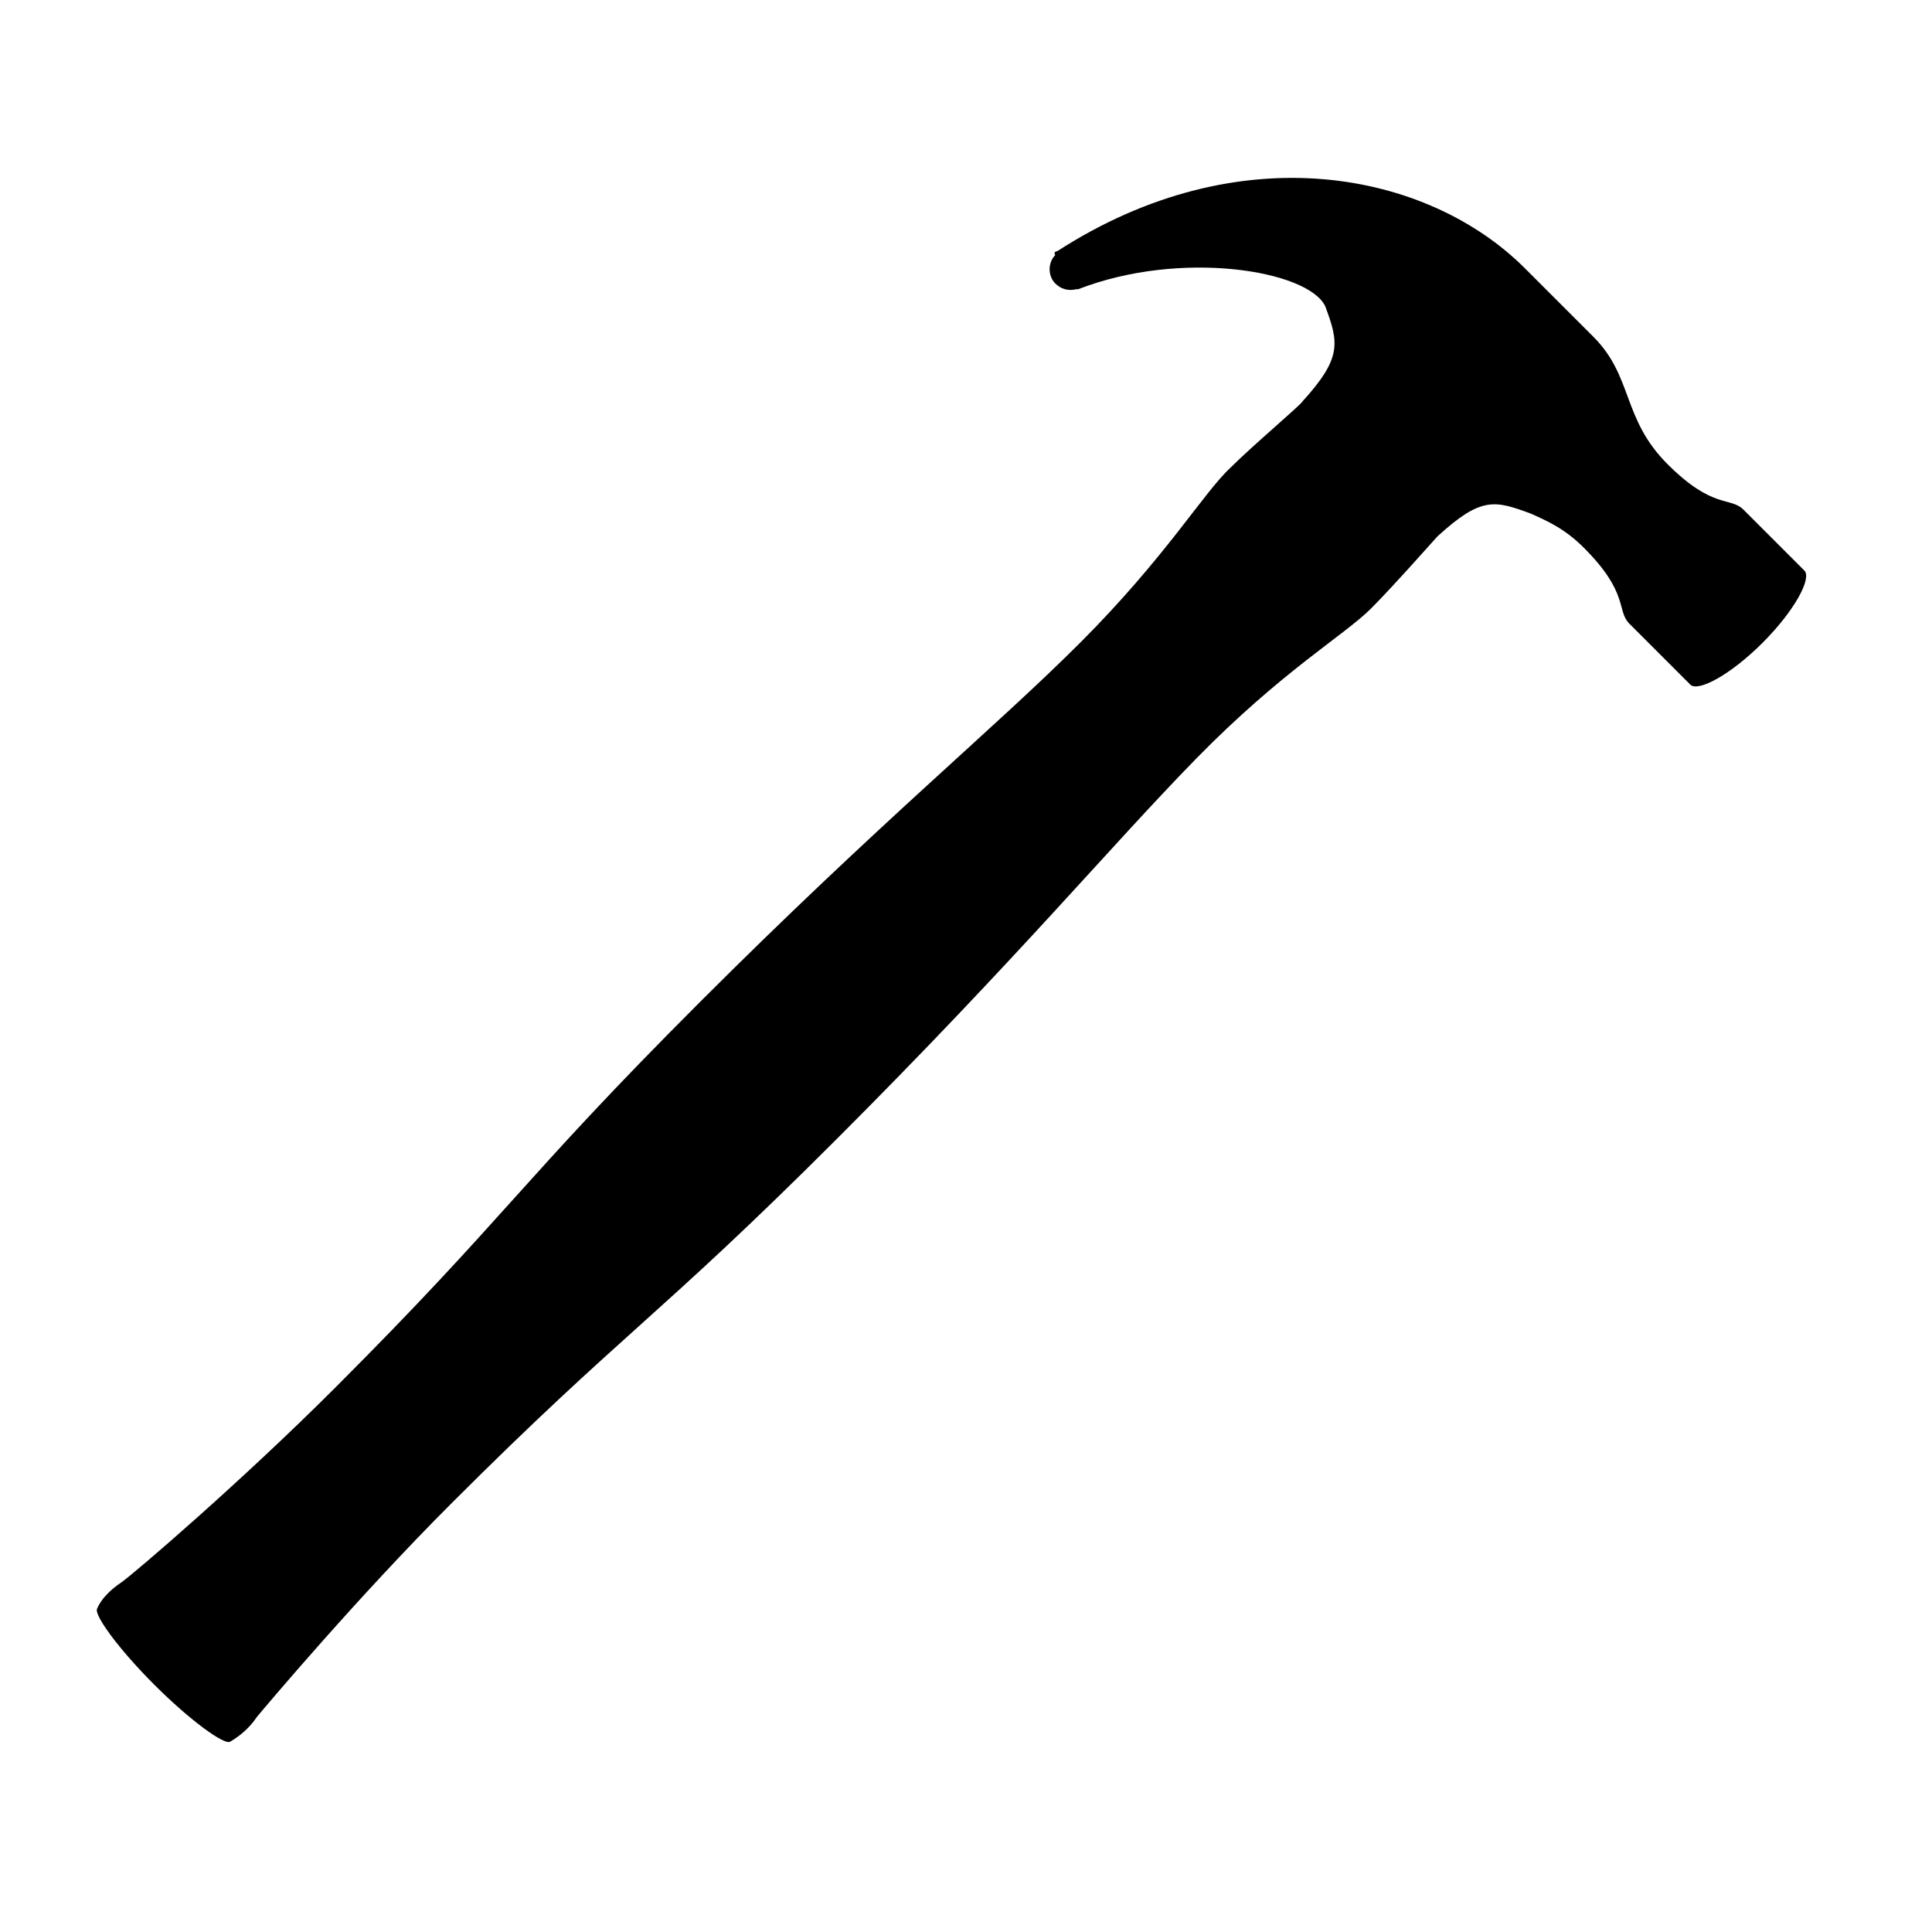
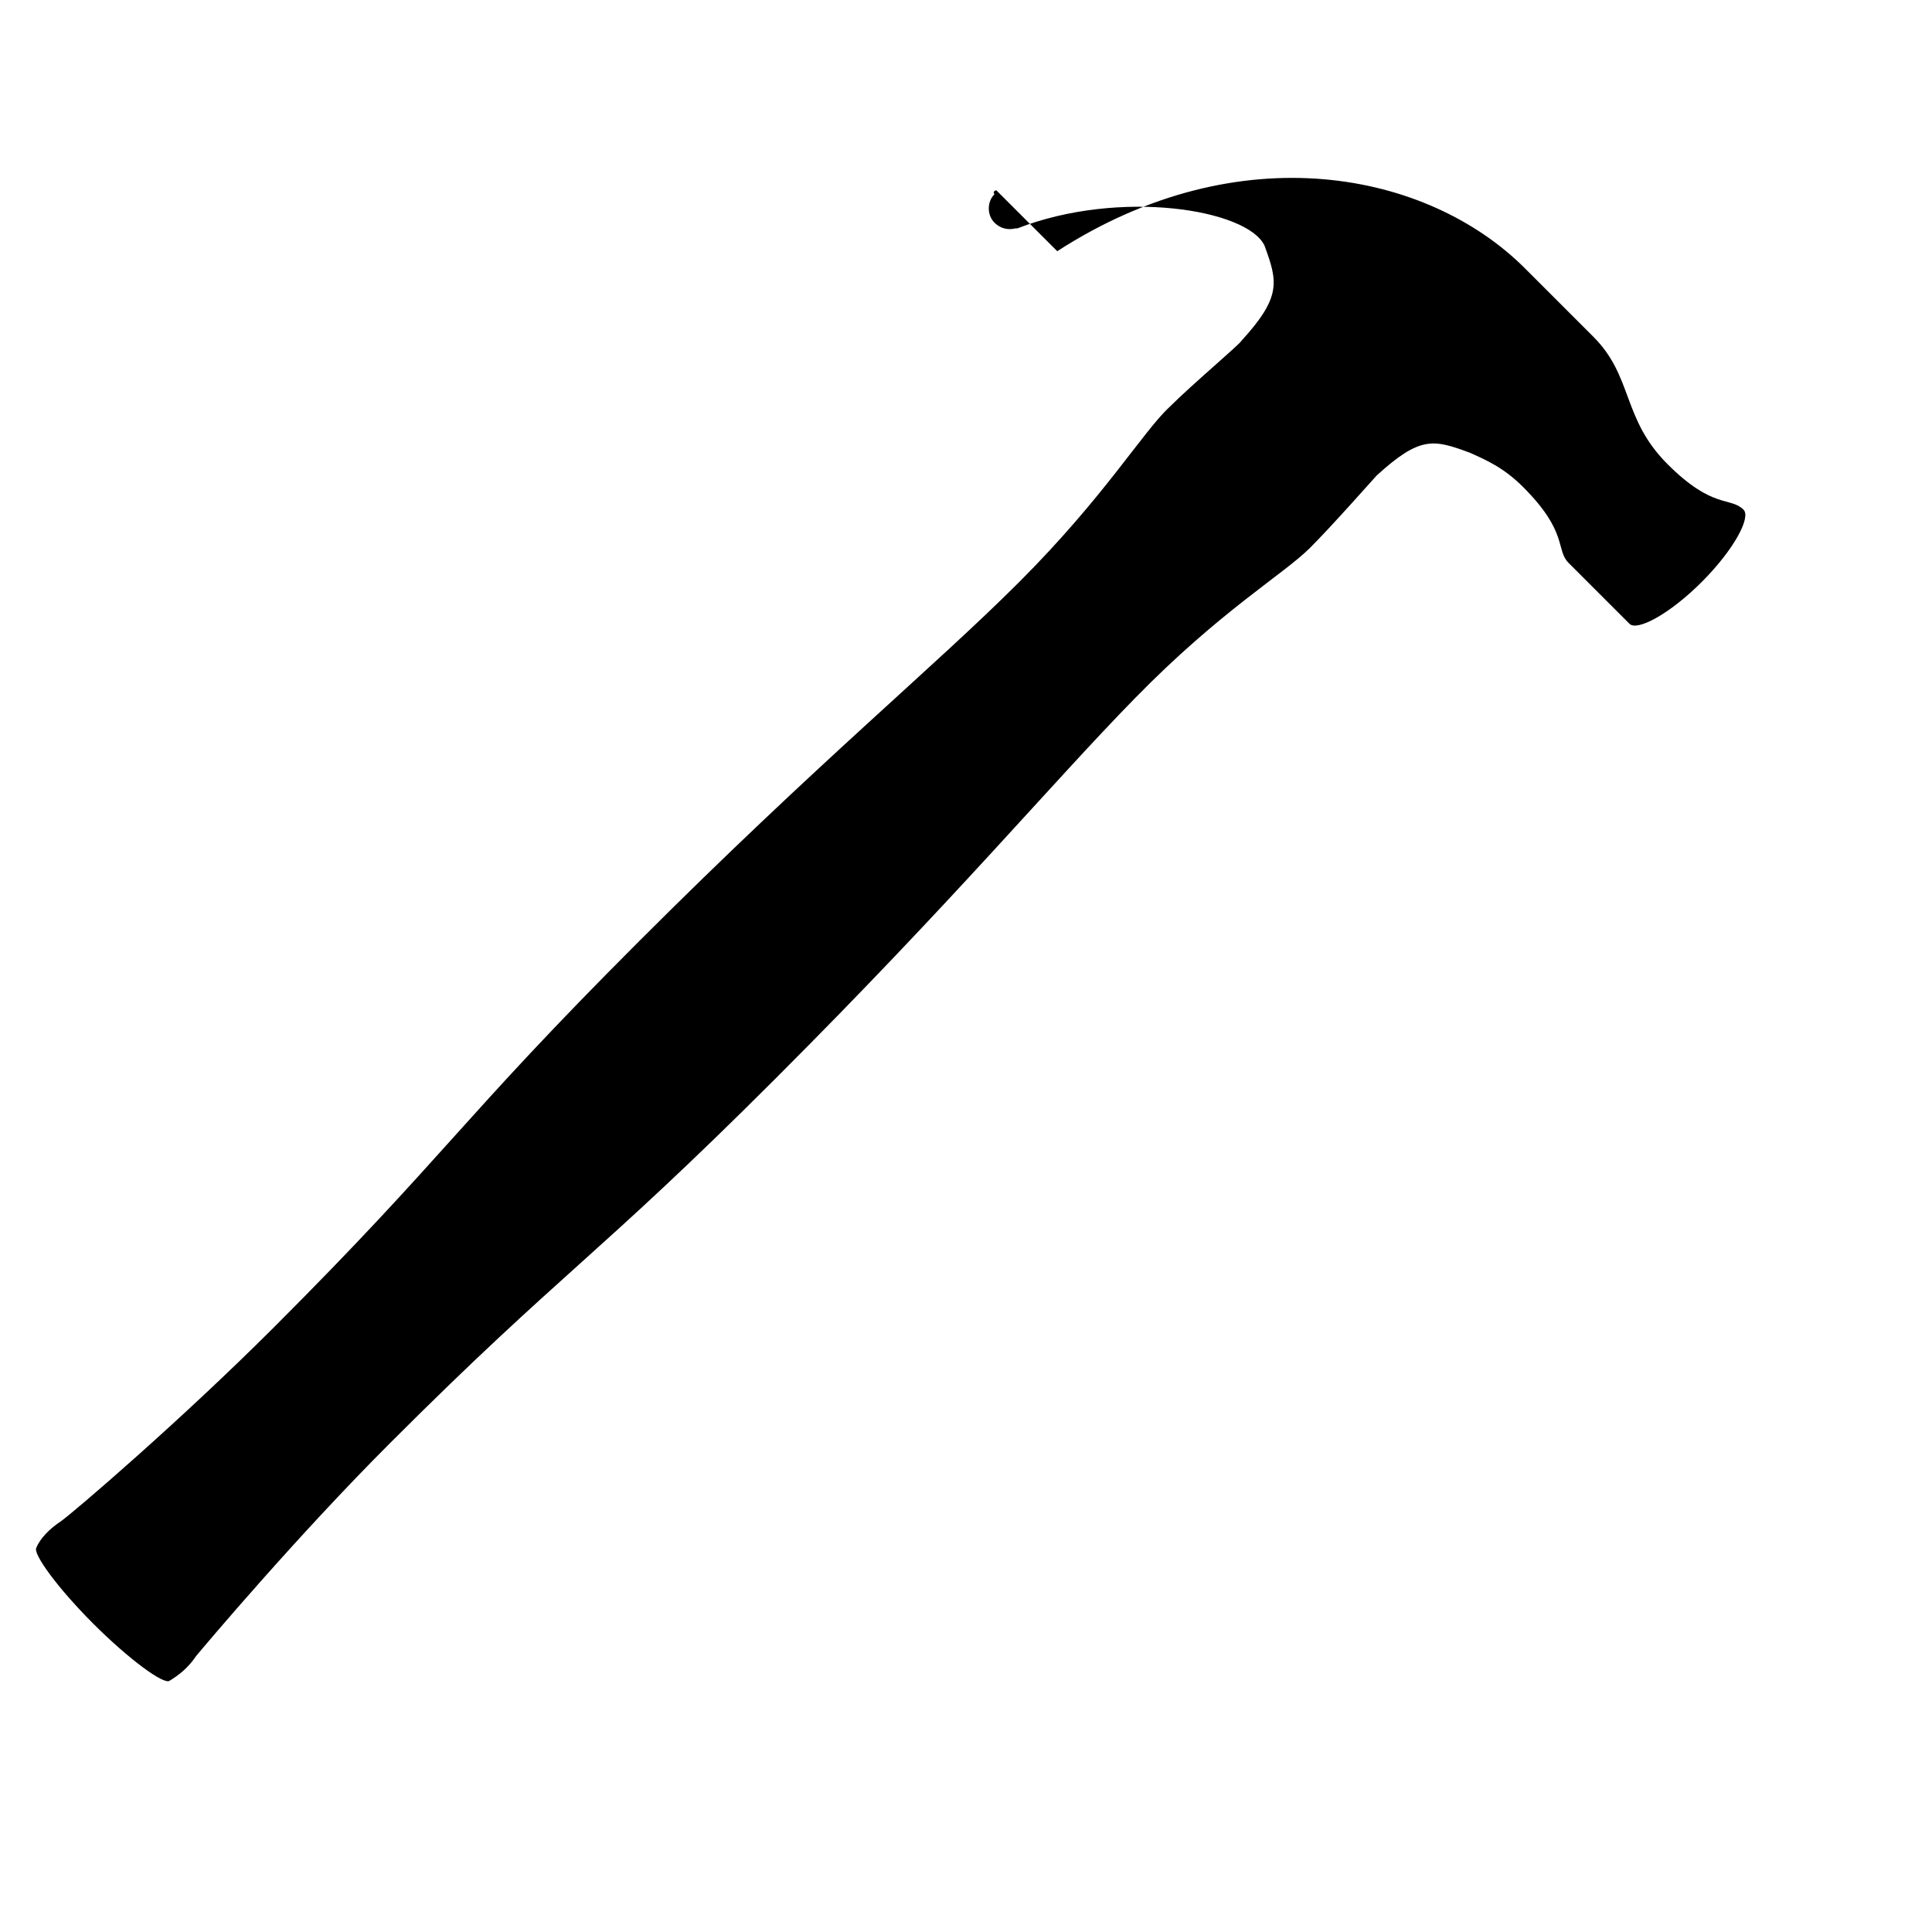
<svg xmlns="http://www.w3.org/2000/svg" fill="#000000" width="800px" height="800px" version="1.1" viewBox="144 144 512 512">
-   <path d="m424.18 210.57c48.367-31.234 98.242-21.16 123.94 4.535 8.566 8.566 11.082 11.082 18.137 18.137 10.578 10.578 7.559 21.664 19.648 33.754 12.09 12.09 16.625 8.566 20.152 12.09l16.121 16.121c2.016 2.016-2.519 10.578-11.082 19.145-8.566 8.566-17.129 13.098-19.145 11.082l-16.121-16.117c-3.527-3.527 0-8.062-12.09-20.152-5.039-5.039-9.574-7.055-14.105-9.07-9.574-3.527-13.098-4.535-24.688 6.047-0.504 0.504-11.586 13.098-17.633 19.145-7.055 7.055-23.68 16.625-46.352 39.801-22.672 23.176-47.359 52.898-95.219 100.76-47.863 47.863-56.43 50.887-102.28 96.734-24.688 24.688-48.871 53.402-51.387 56.426-2.016 3.023-4.535 5.039-7.055 6.551-1.512 1.008-10.578-5.543-20.152-15.113-9.574-9.574-16.121-18.641-15.113-20.152 1.008-2.519 3.527-5.039 6.551-7.055 3.527-2.519 31.738-26.703 56.426-51.387 45.848-45.848 48.871-54.41 96.73-102.27 47.863-47.863 78.09-72.547 100.76-95.219 22.672-22.672 32.746-39.801 39.801-46.352 6.047-6.047 18.641-16.625 19.145-17.633 10.578-11.586 9.574-15.617 6.047-25.191-4.535-9.574-38.289-15.113-65.496-4.535h-0.504c-2.016 0.504-4.031 0-5.543-1.512-2.016-2.016-2.016-5.543 0-7.559-0.504-0.504 0-1.008 0.504-1.008z" />
+   <path d="m424.18 210.57c48.367-31.234 98.242-21.16 123.94 4.535 8.566 8.566 11.082 11.082 18.137 18.137 10.578 10.578 7.559 21.664 19.648 33.754 12.09 12.09 16.625 8.566 20.152 12.09c2.016 2.016-2.519 10.578-11.082 19.145-8.566 8.566-17.129 13.098-19.145 11.082l-16.121-16.117c-3.527-3.527 0-8.062-12.09-20.152-5.039-5.039-9.574-7.055-14.105-9.07-9.574-3.527-13.098-4.535-24.688 6.047-0.504 0.504-11.586 13.098-17.633 19.145-7.055 7.055-23.68 16.625-46.352 39.801-22.672 23.176-47.359 52.898-95.219 100.76-47.863 47.863-56.43 50.887-102.28 96.734-24.688 24.688-48.871 53.402-51.387 56.426-2.016 3.023-4.535 5.039-7.055 6.551-1.512 1.008-10.578-5.543-20.152-15.113-9.574-9.574-16.121-18.641-15.113-20.152 1.008-2.519 3.527-5.039 6.551-7.055 3.527-2.519 31.738-26.703 56.426-51.387 45.848-45.848 48.871-54.41 96.73-102.27 47.863-47.863 78.09-72.547 100.76-95.219 22.672-22.672 32.746-39.801 39.801-46.352 6.047-6.047 18.641-16.625 19.145-17.633 10.578-11.586 9.574-15.617 6.047-25.191-4.535-9.574-38.289-15.113-65.496-4.535h-0.504c-2.016 0.504-4.031 0-5.543-1.512-2.016-2.016-2.016-5.543 0-7.559-0.504-0.504 0-1.008 0.504-1.008z" />
</svg>